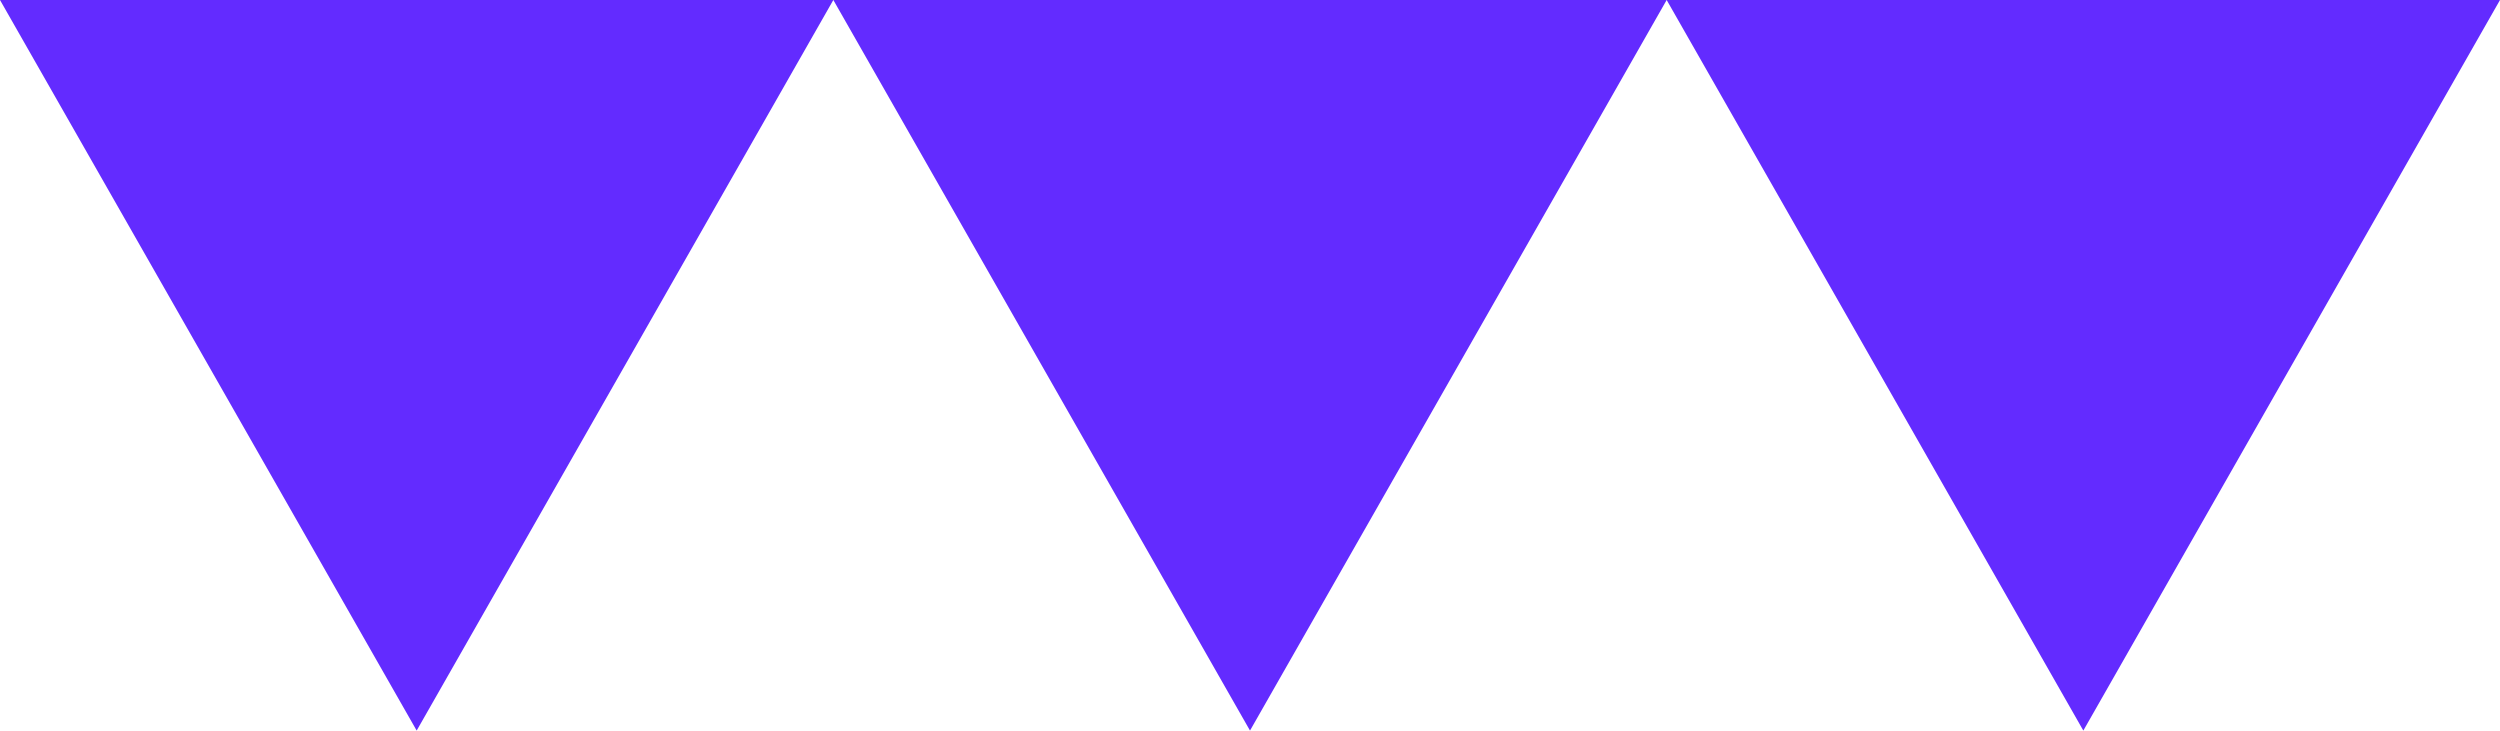
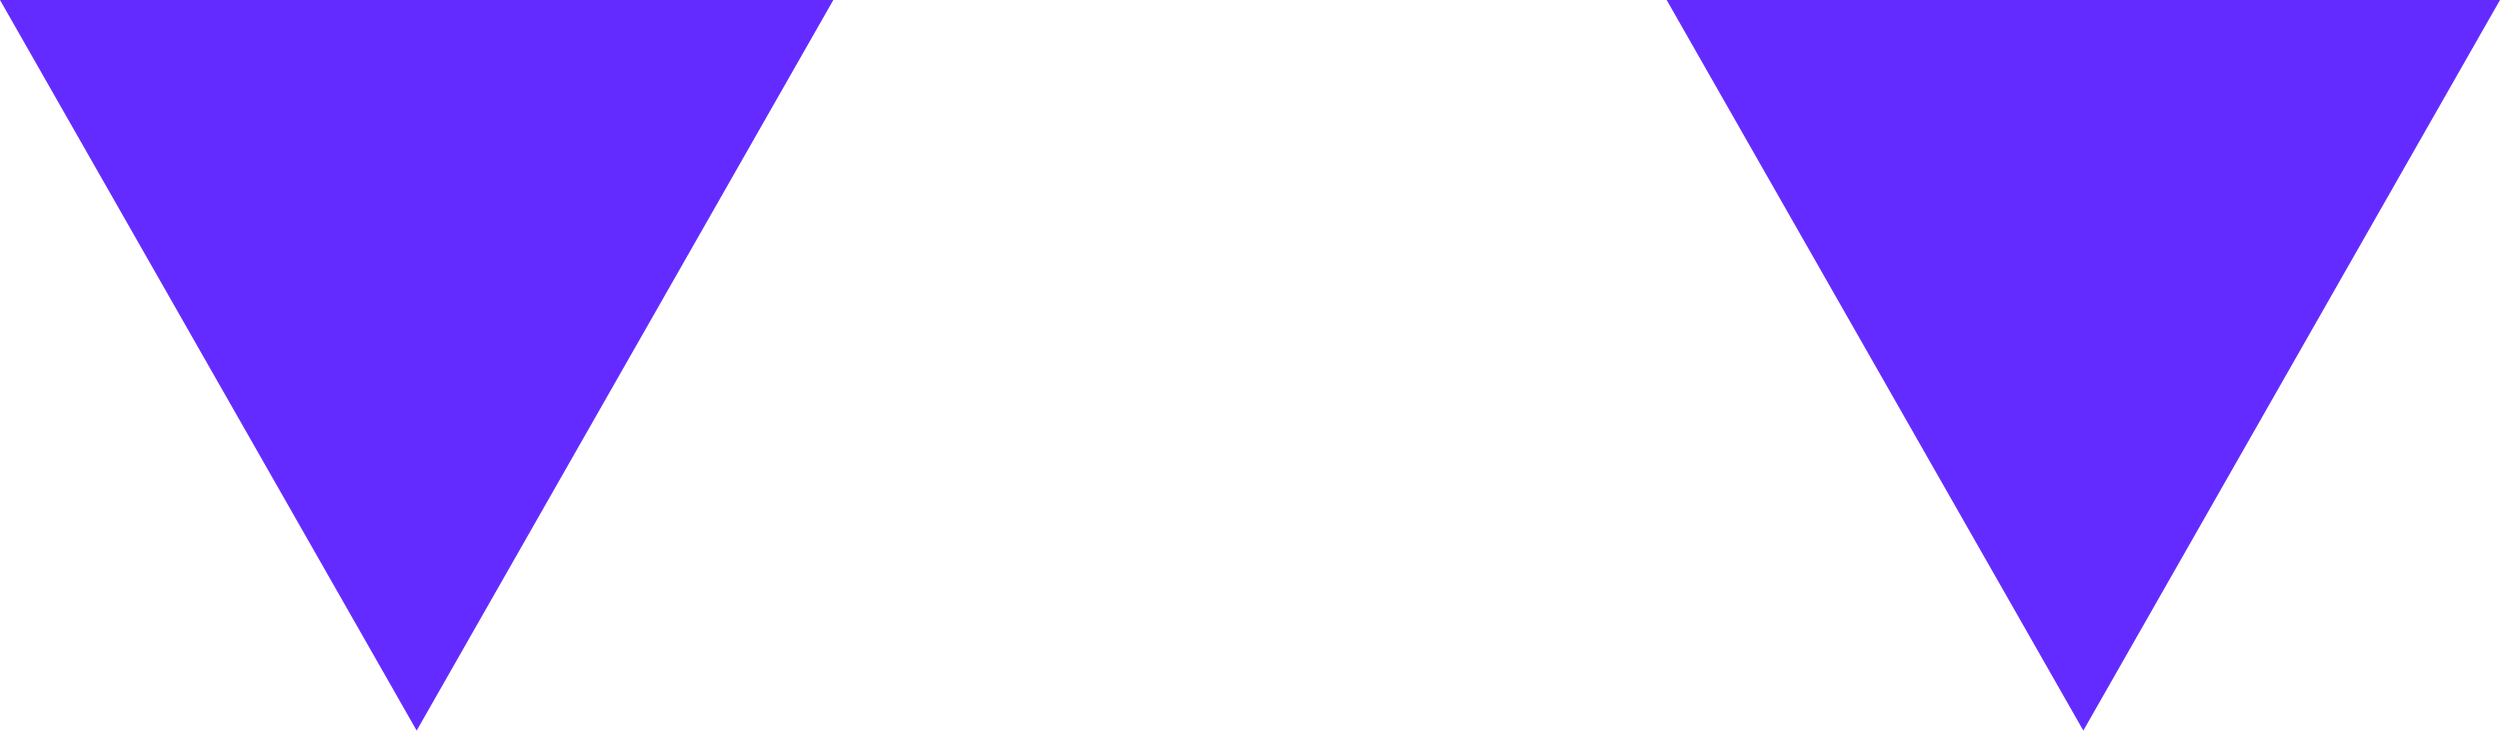
<svg xmlns="http://www.w3.org/2000/svg" width="59.124" height="17.278" viewBox="0 0 59.124 17.278">
  <g id="グループ_163" data-name="グループ 163" transform="translate(0)">
-     <path id="多角形_6" data-name="多角形 6" d="M9.854,0l9.854,17.278H0Z" transform="translate(39.416 17.278) rotate(180)" fill="#632bff" />
    <path id="多角形_8" data-name="多角形 8" d="M9.854,0l9.854,17.278H0Z" transform="translate(59.124 17.278) rotate(180)" fill="#632bff" />
    <path id="多角形_7" data-name="多角形 7" d="M9.854,0l9.854,17.278H0Z" transform="translate(19.708 17.278) rotate(180)" fill="#632bff" />
  </g>
</svg>